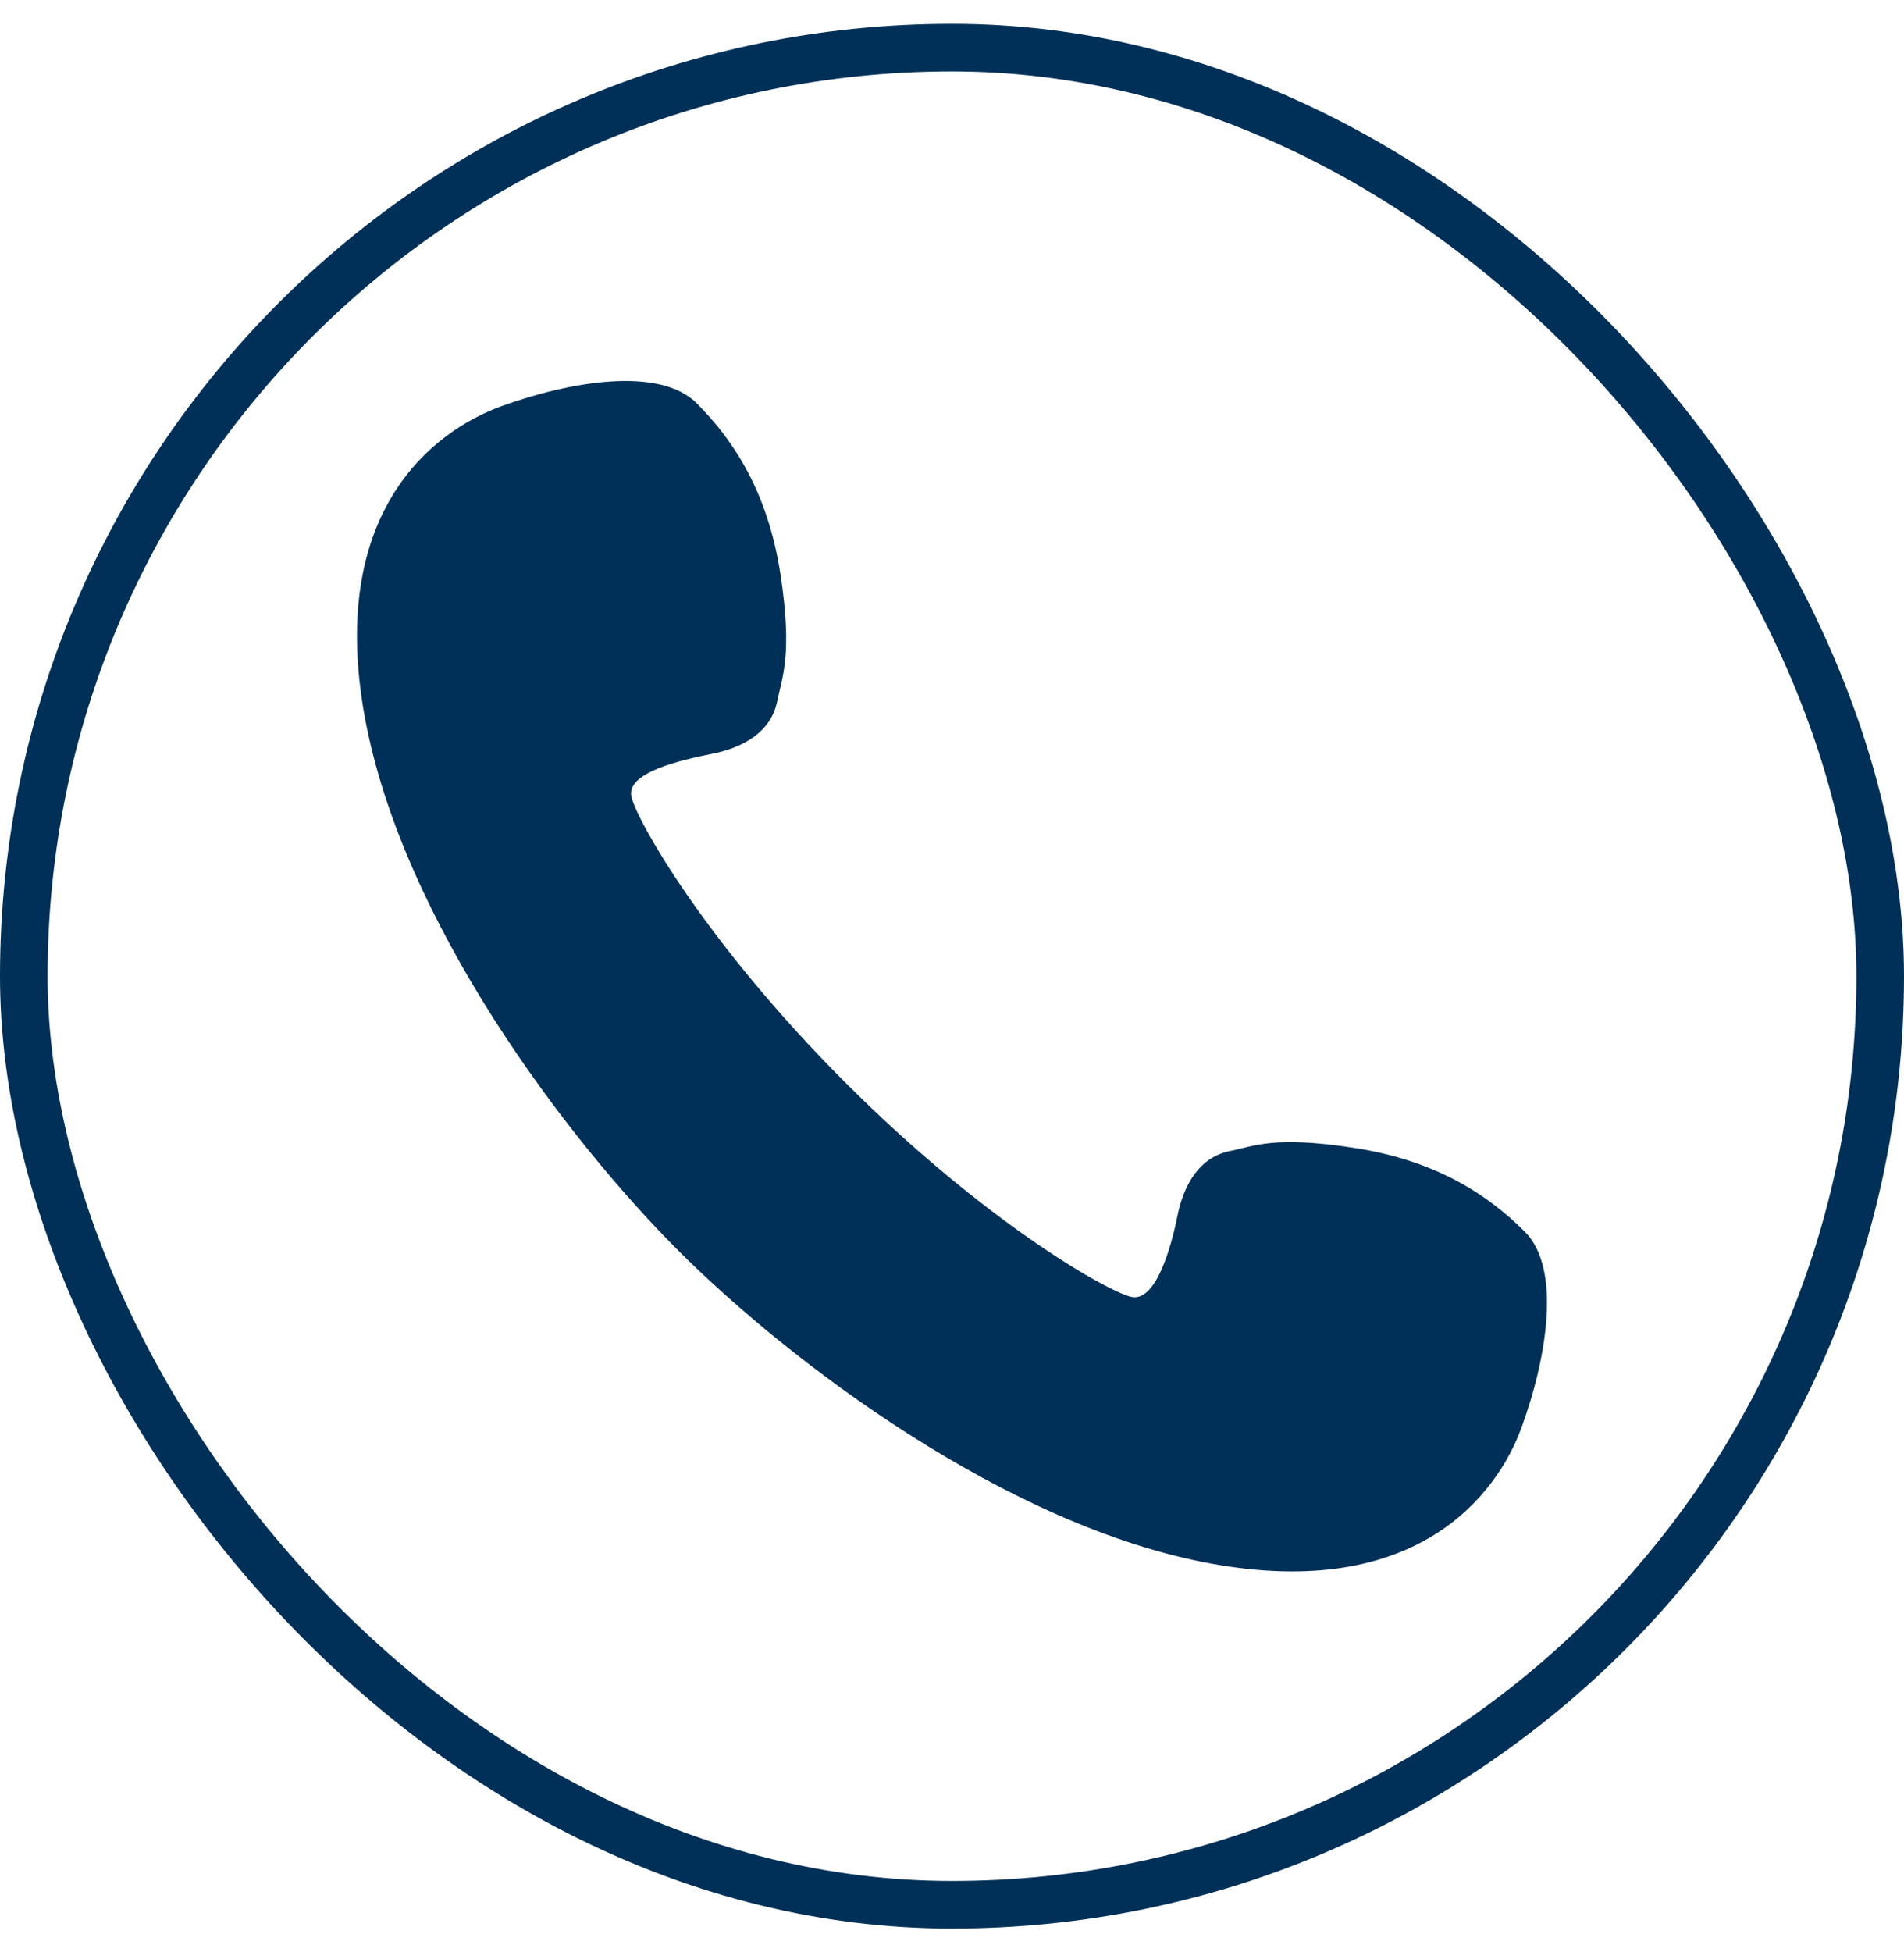
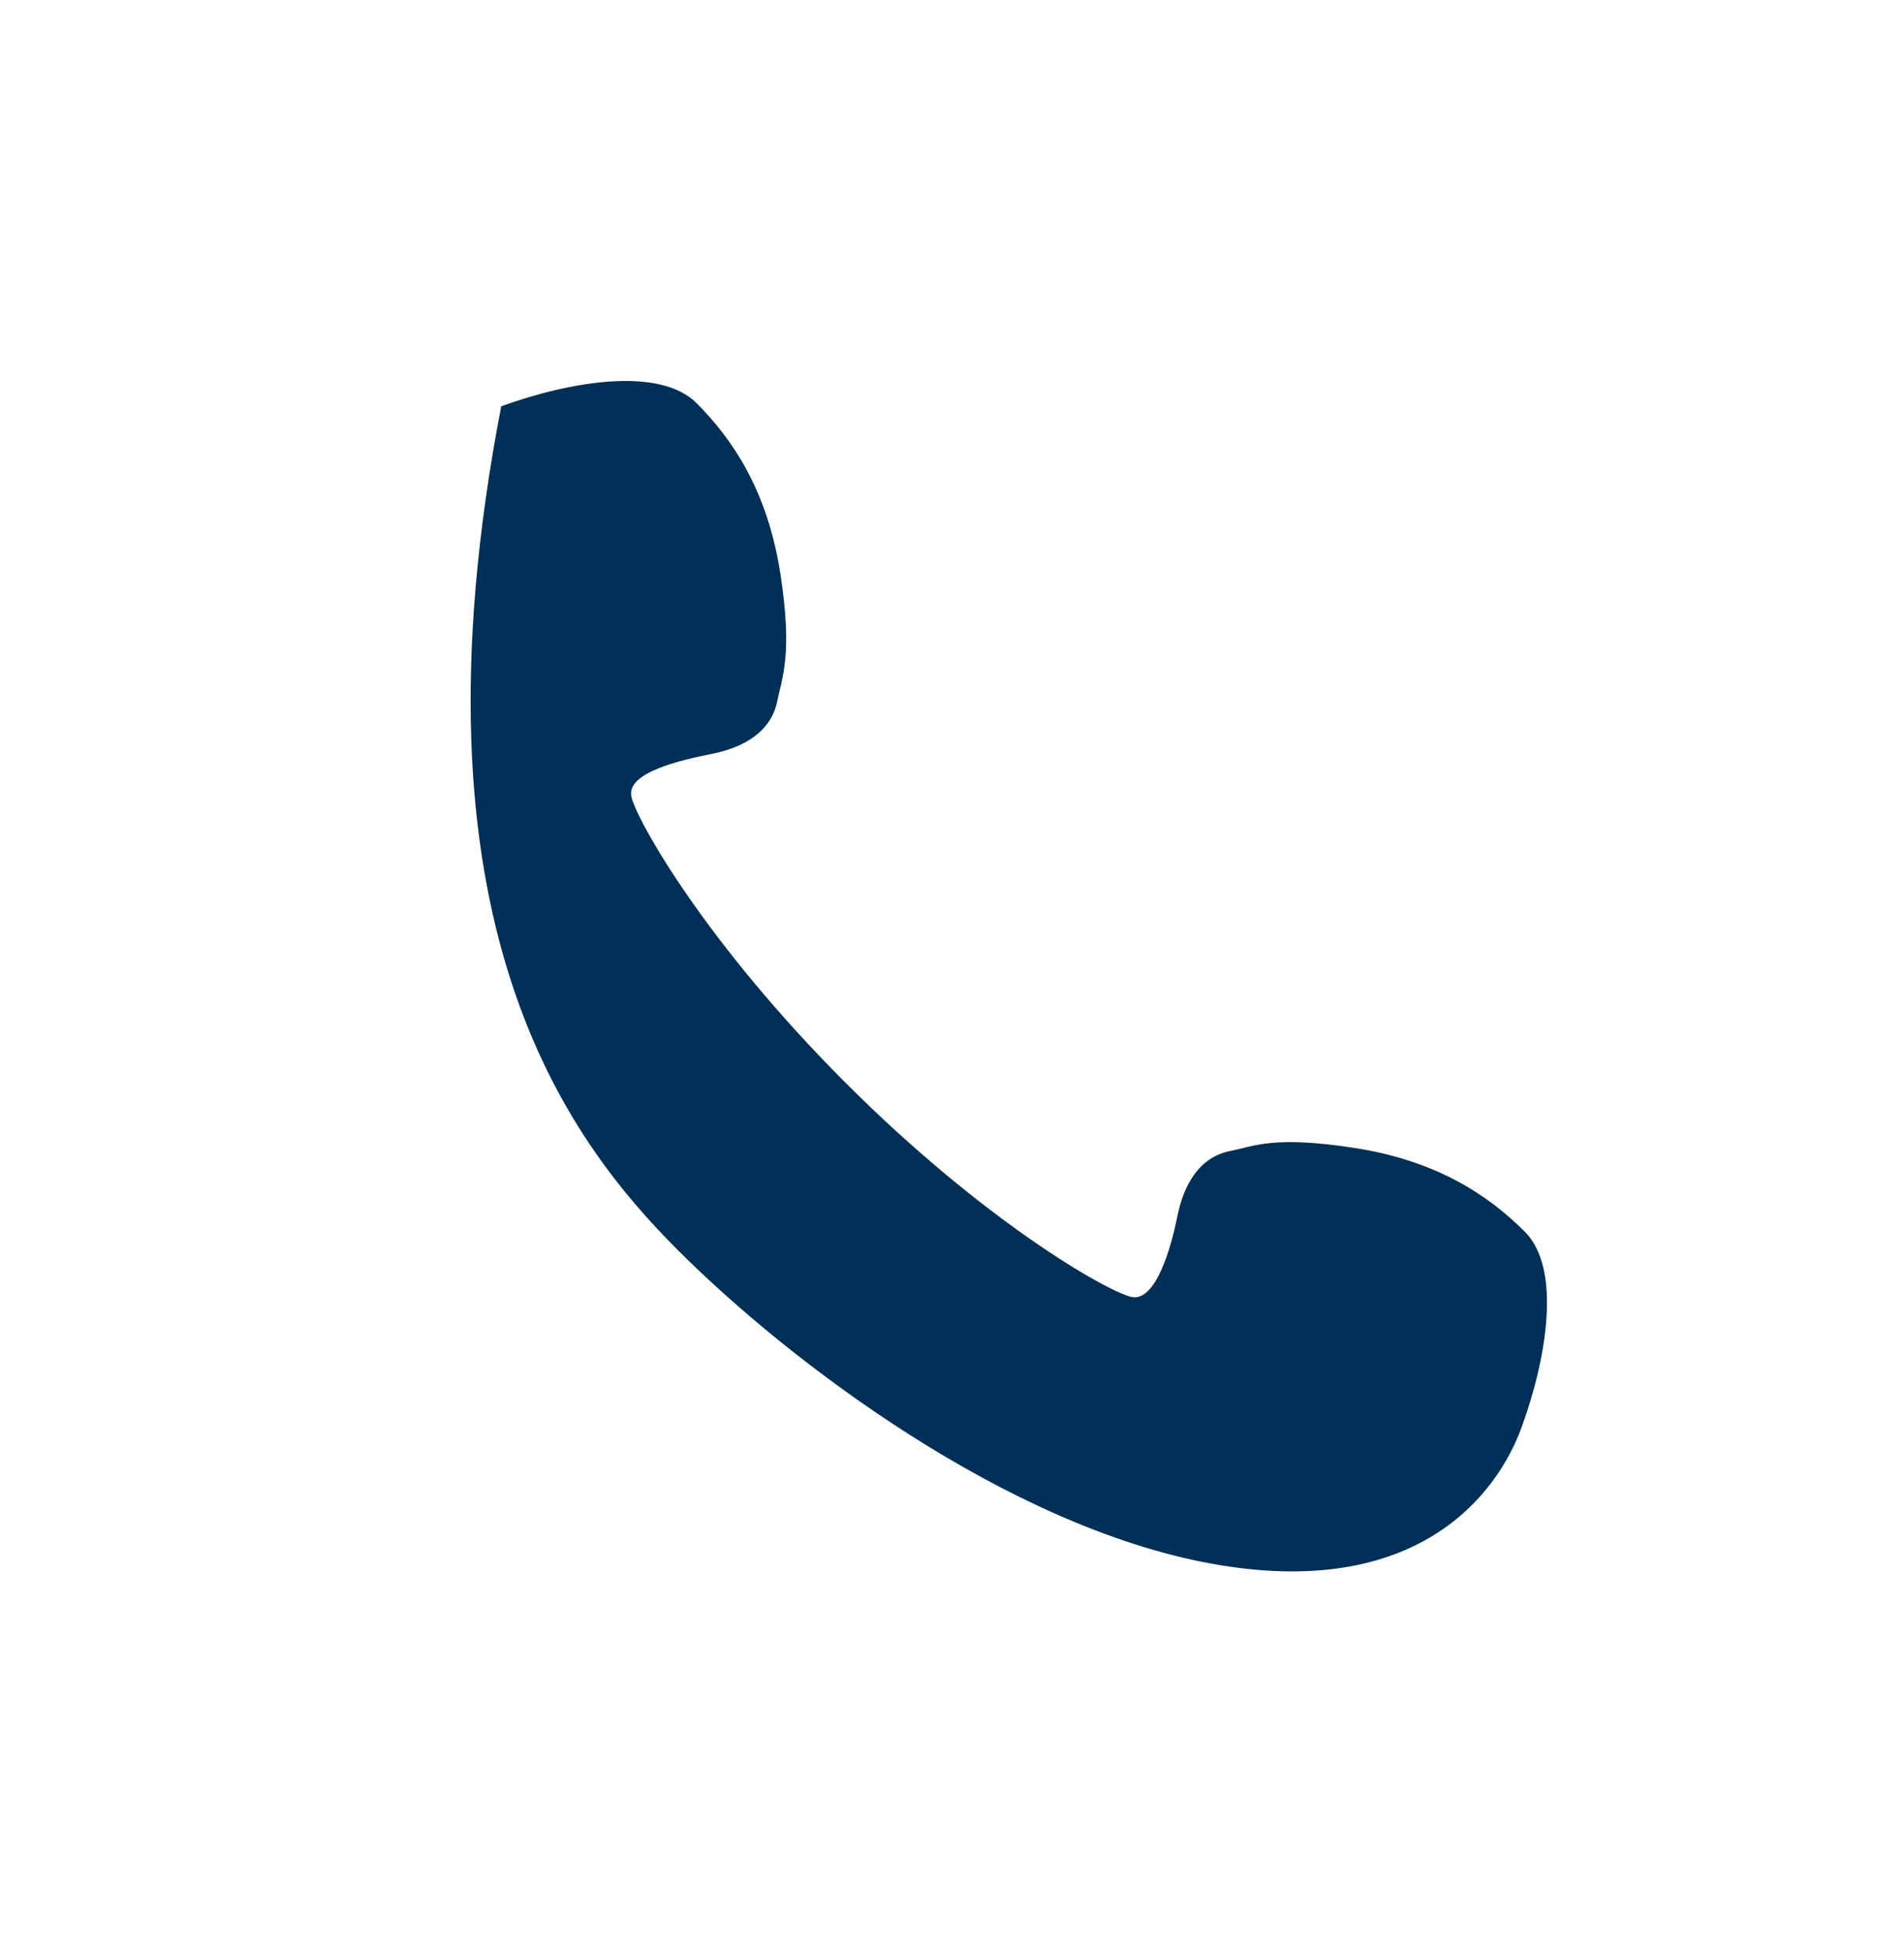
<svg xmlns="http://www.w3.org/2000/svg" width="40" height="41" viewBox="0 0 40 41" fill="none">
-   <rect x="0.5" y="1" width="39" height="39" rx="19.5" stroke="#003057" />
-   <path d="M32.033 25.865C31.251 25.083 30.161 24.369 28.449 24.106C26.756 23.845 26.355 24.069 25.843 24.171C25.191 24.301 24.866 24.887 24.735 25.539C24.605 26.191 24.279 27.364 23.757 27.233C23.237 27.104 20.691 25.665 17.763 22.738C14.835 19.81 13.397 17.264 13.267 16.742C13.137 16.221 14.31 15.961 14.961 15.83C15.613 15.7 16.199 15.374 16.329 14.723C16.432 14.211 16.655 13.745 16.395 12.051C16.131 10.34 15.416 9.249 14.635 8.467C13.853 7.686 11.963 8.011 10.53 8.532C9.096 9.053 6.881 10.747 7.662 15.048C8.445 19.349 11.898 23.91 14.244 26.256C16.59 28.602 21.151 32.056 25.452 32.837C29.752 33.619 31.447 31.404 31.968 29.97C32.489 28.537 32.815 26.647 32.033 25.865Z" fill="#003057" />
+   <path d="M32.033 25.865C31.251 25.083 30.161 24.369 28.449 24.106C26.756 23.845 26.355 24.069 25.843 24.171C25.191 24.301 24.866 24.887 24.735 25.539C24.605 26.191 24.279 27.364 23.757 27.233C23.237 27.104 20.691 25.665 17.763 22.738C14.835 19.81 13.397 17.264 13.267 16.742C13.137 16.221 14.31 15.961 14.961 15.83C15.613 15.7 16.199 15.374 16.329 14.723C16.432 14.211 16.655 13.745 16.395 12.051C16.131 10.34 15.416 9.249 14.635 8.467C13.853 7.686 11.963 8.011 10.53 8.532C8.445 19.349 11.898 23.91 14.244 26.256C16.59 28.602 21.151 32.056 25.452 32.837C29.752 33.619 31.447 31.404 31.968 29.97C32.489 28.537 32.815 26.647 32.033 25.865Z" fill="#003057" />
</svg>